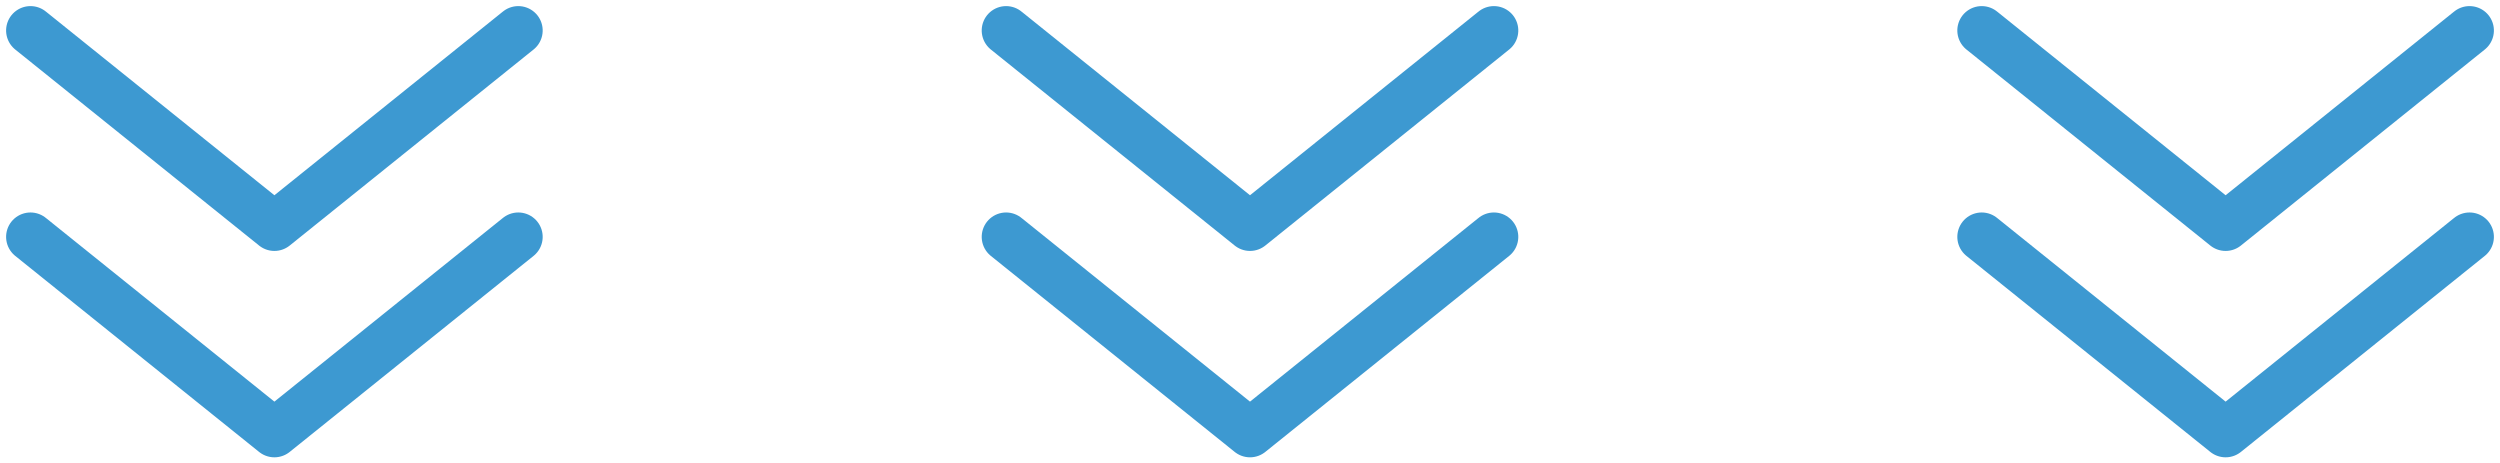
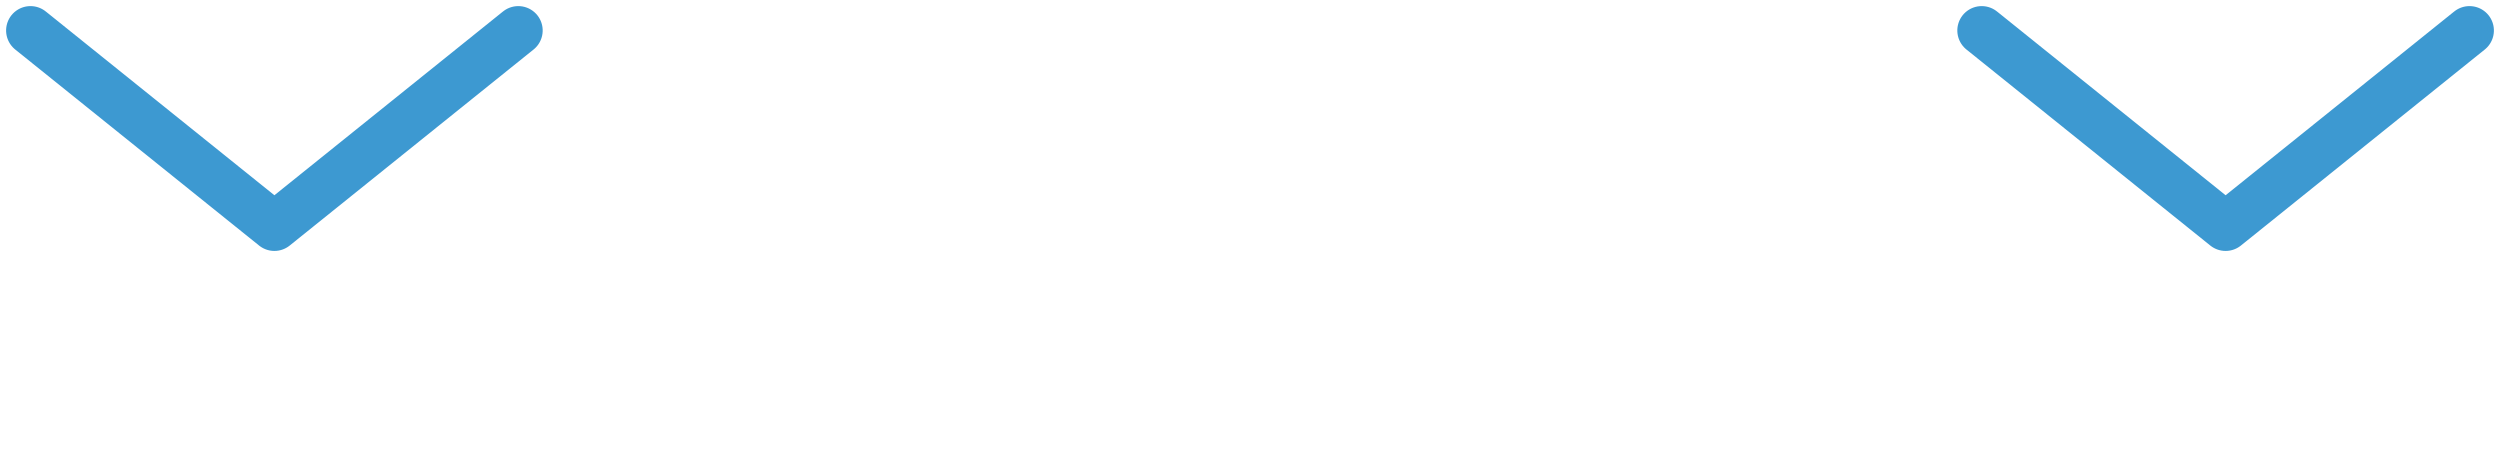
<svg xmlns="http://www.w3.org/2000/svg" width="205px" height="38px" viewBox="0 0 205 38" version="1.1">
  <title>double-arrow-right</title>
  <g id="Page-1" stroke="none" stroke-width="1" fill="none" fill-rule="evenodd" stroke-linecap="round" stroke-linejoin="round">
    <g id="Voomly-Side-by-Side-Copy" transform="translate(-698, -636)" stroke="#3D99D1" stroke-width="4">
      <g id="double-arrow-right" transform="translate(800.5, 655) rotate(-270) translate(-800.5, -655)translate(784, 555)">
        <polyline id="Path" points="0 160 16.077 180 0 200" />
-         <polyline id="Path-Copy" points="0 80 16.077 100 0 120" />
-         <polyline id="Path" points="16.923 160 33 180 16.923 200" />
-         <polyline id="Path-Copy-2" points="16.923 80 33 100 16.923 120" />
        <polyline id="Path-Copy-4" points="0 2.23820962e-13 16.077 20 0 40" />
-         <polyline id="Path-Copy-3" points="16.923 2.20268248e-13 33 20 16.923 40" />
      </g>
    </g>
  </g>
</svg>